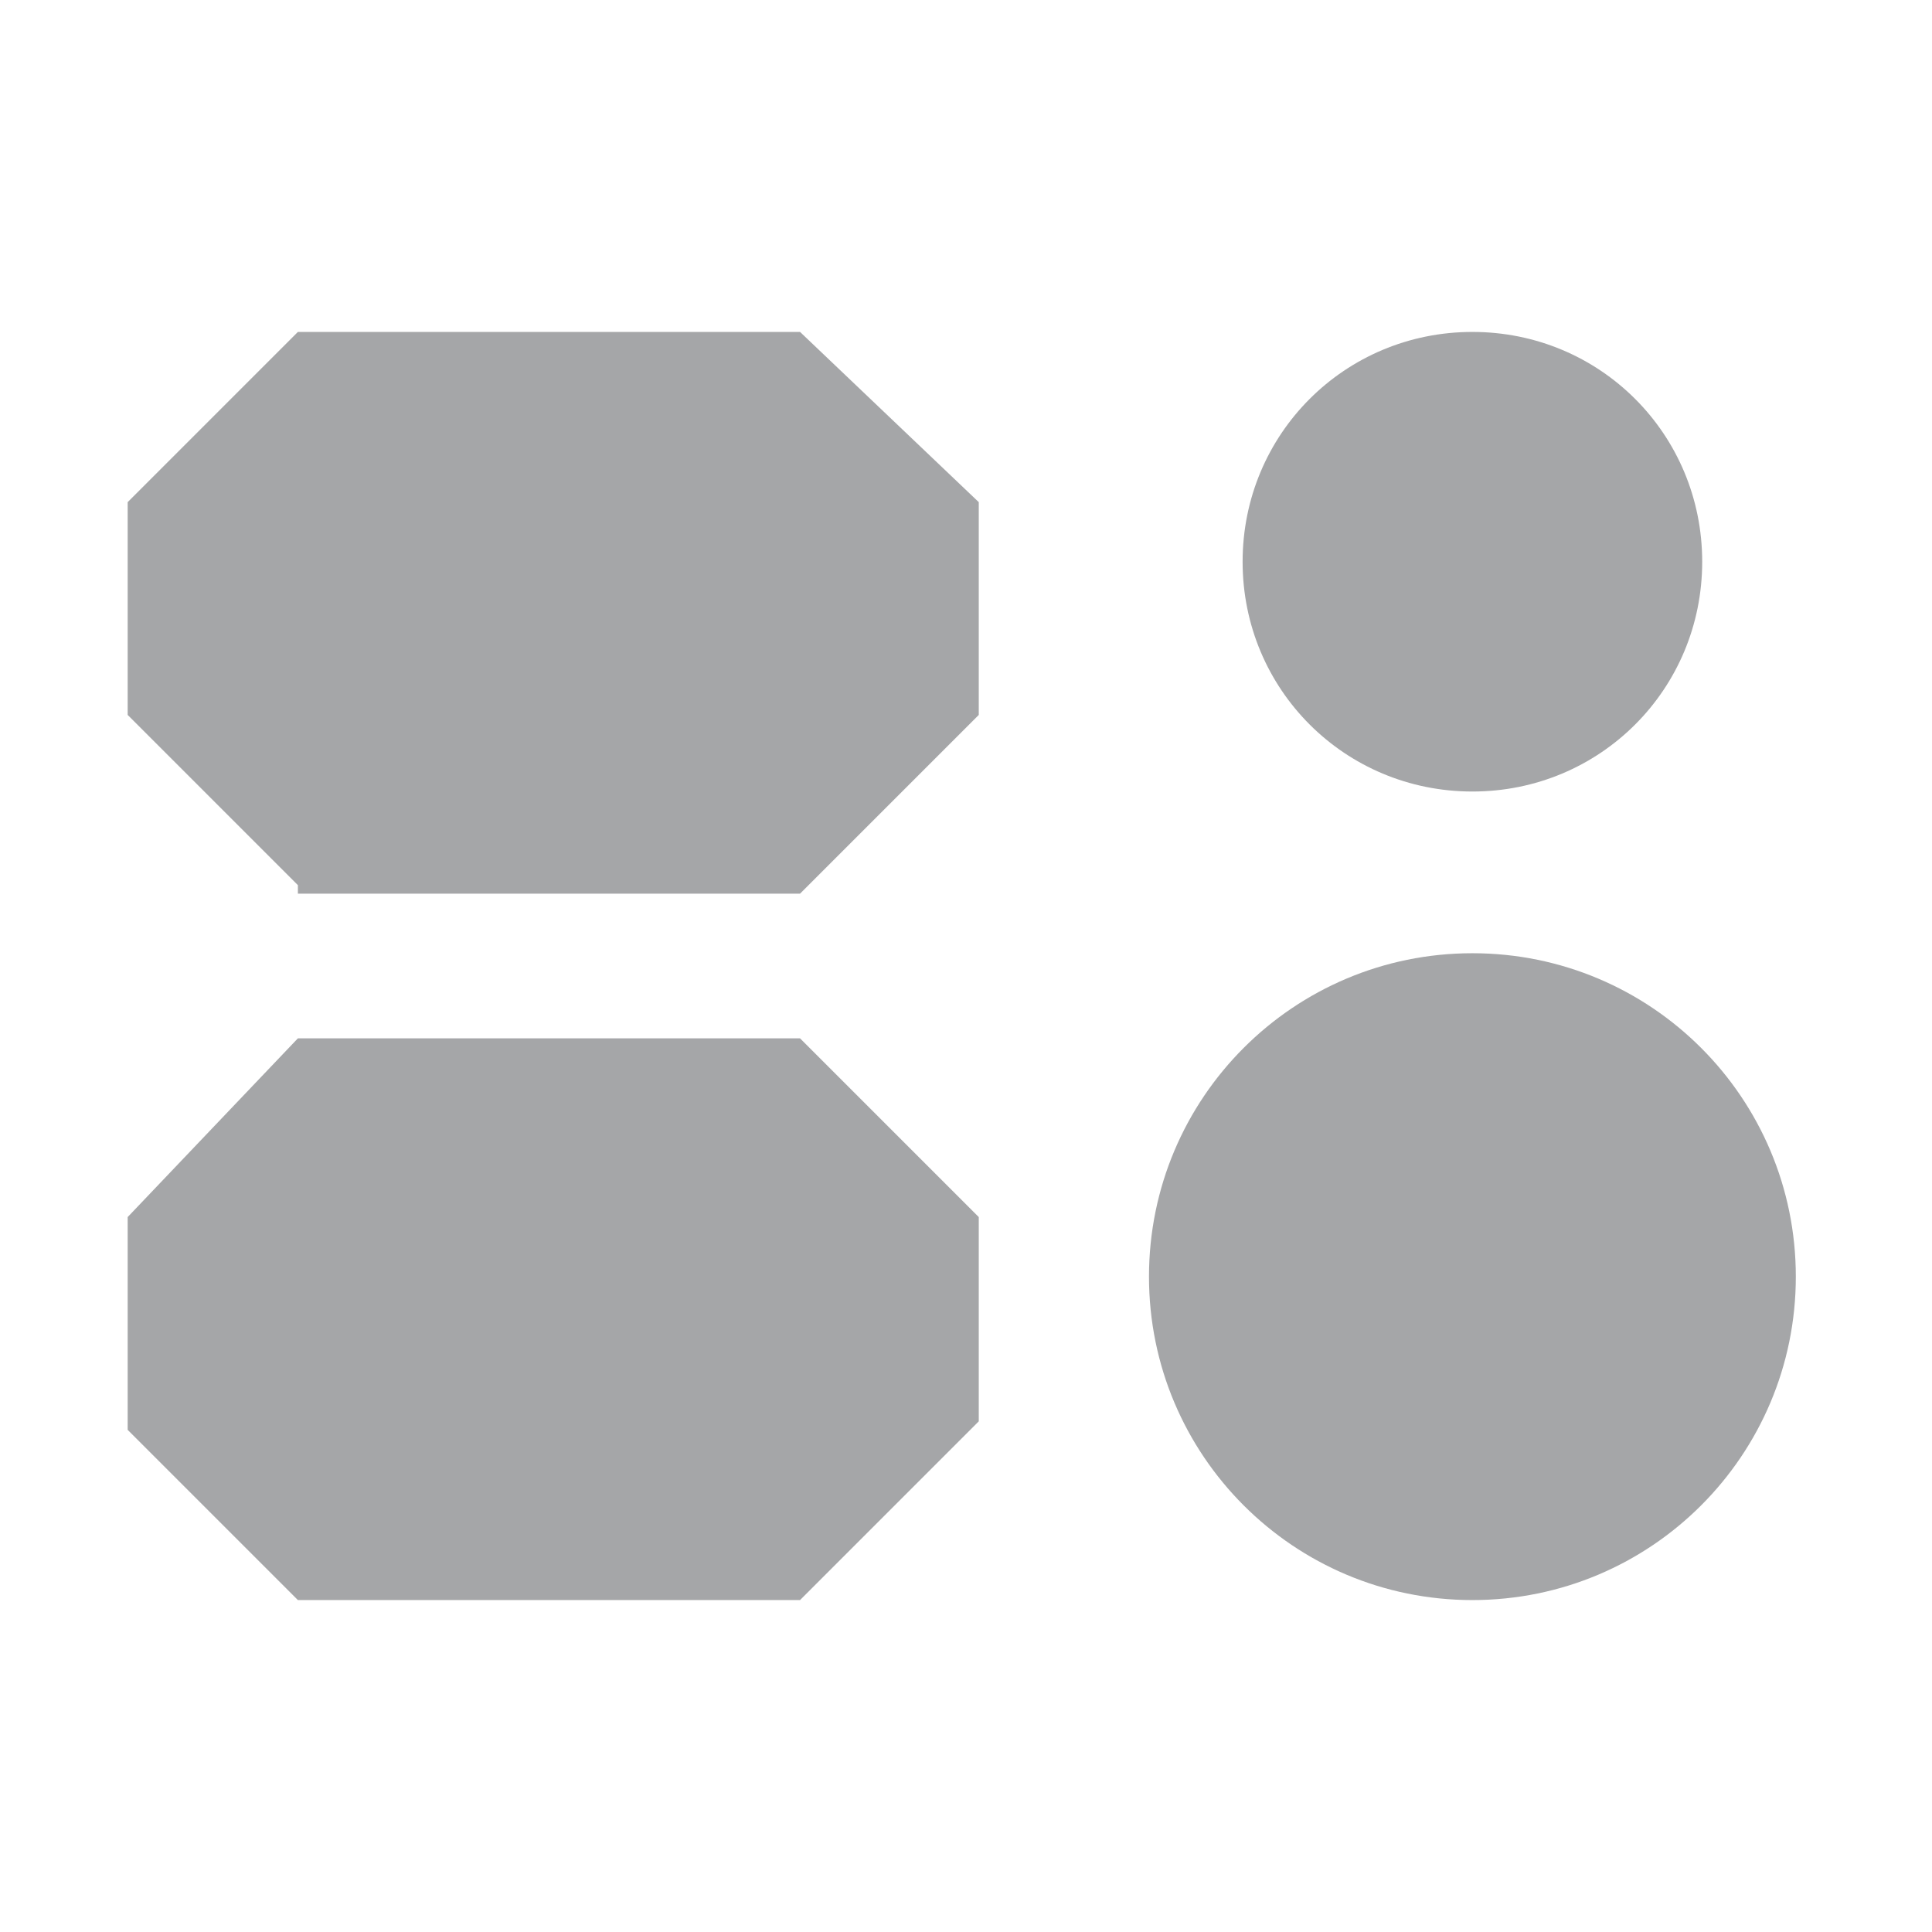
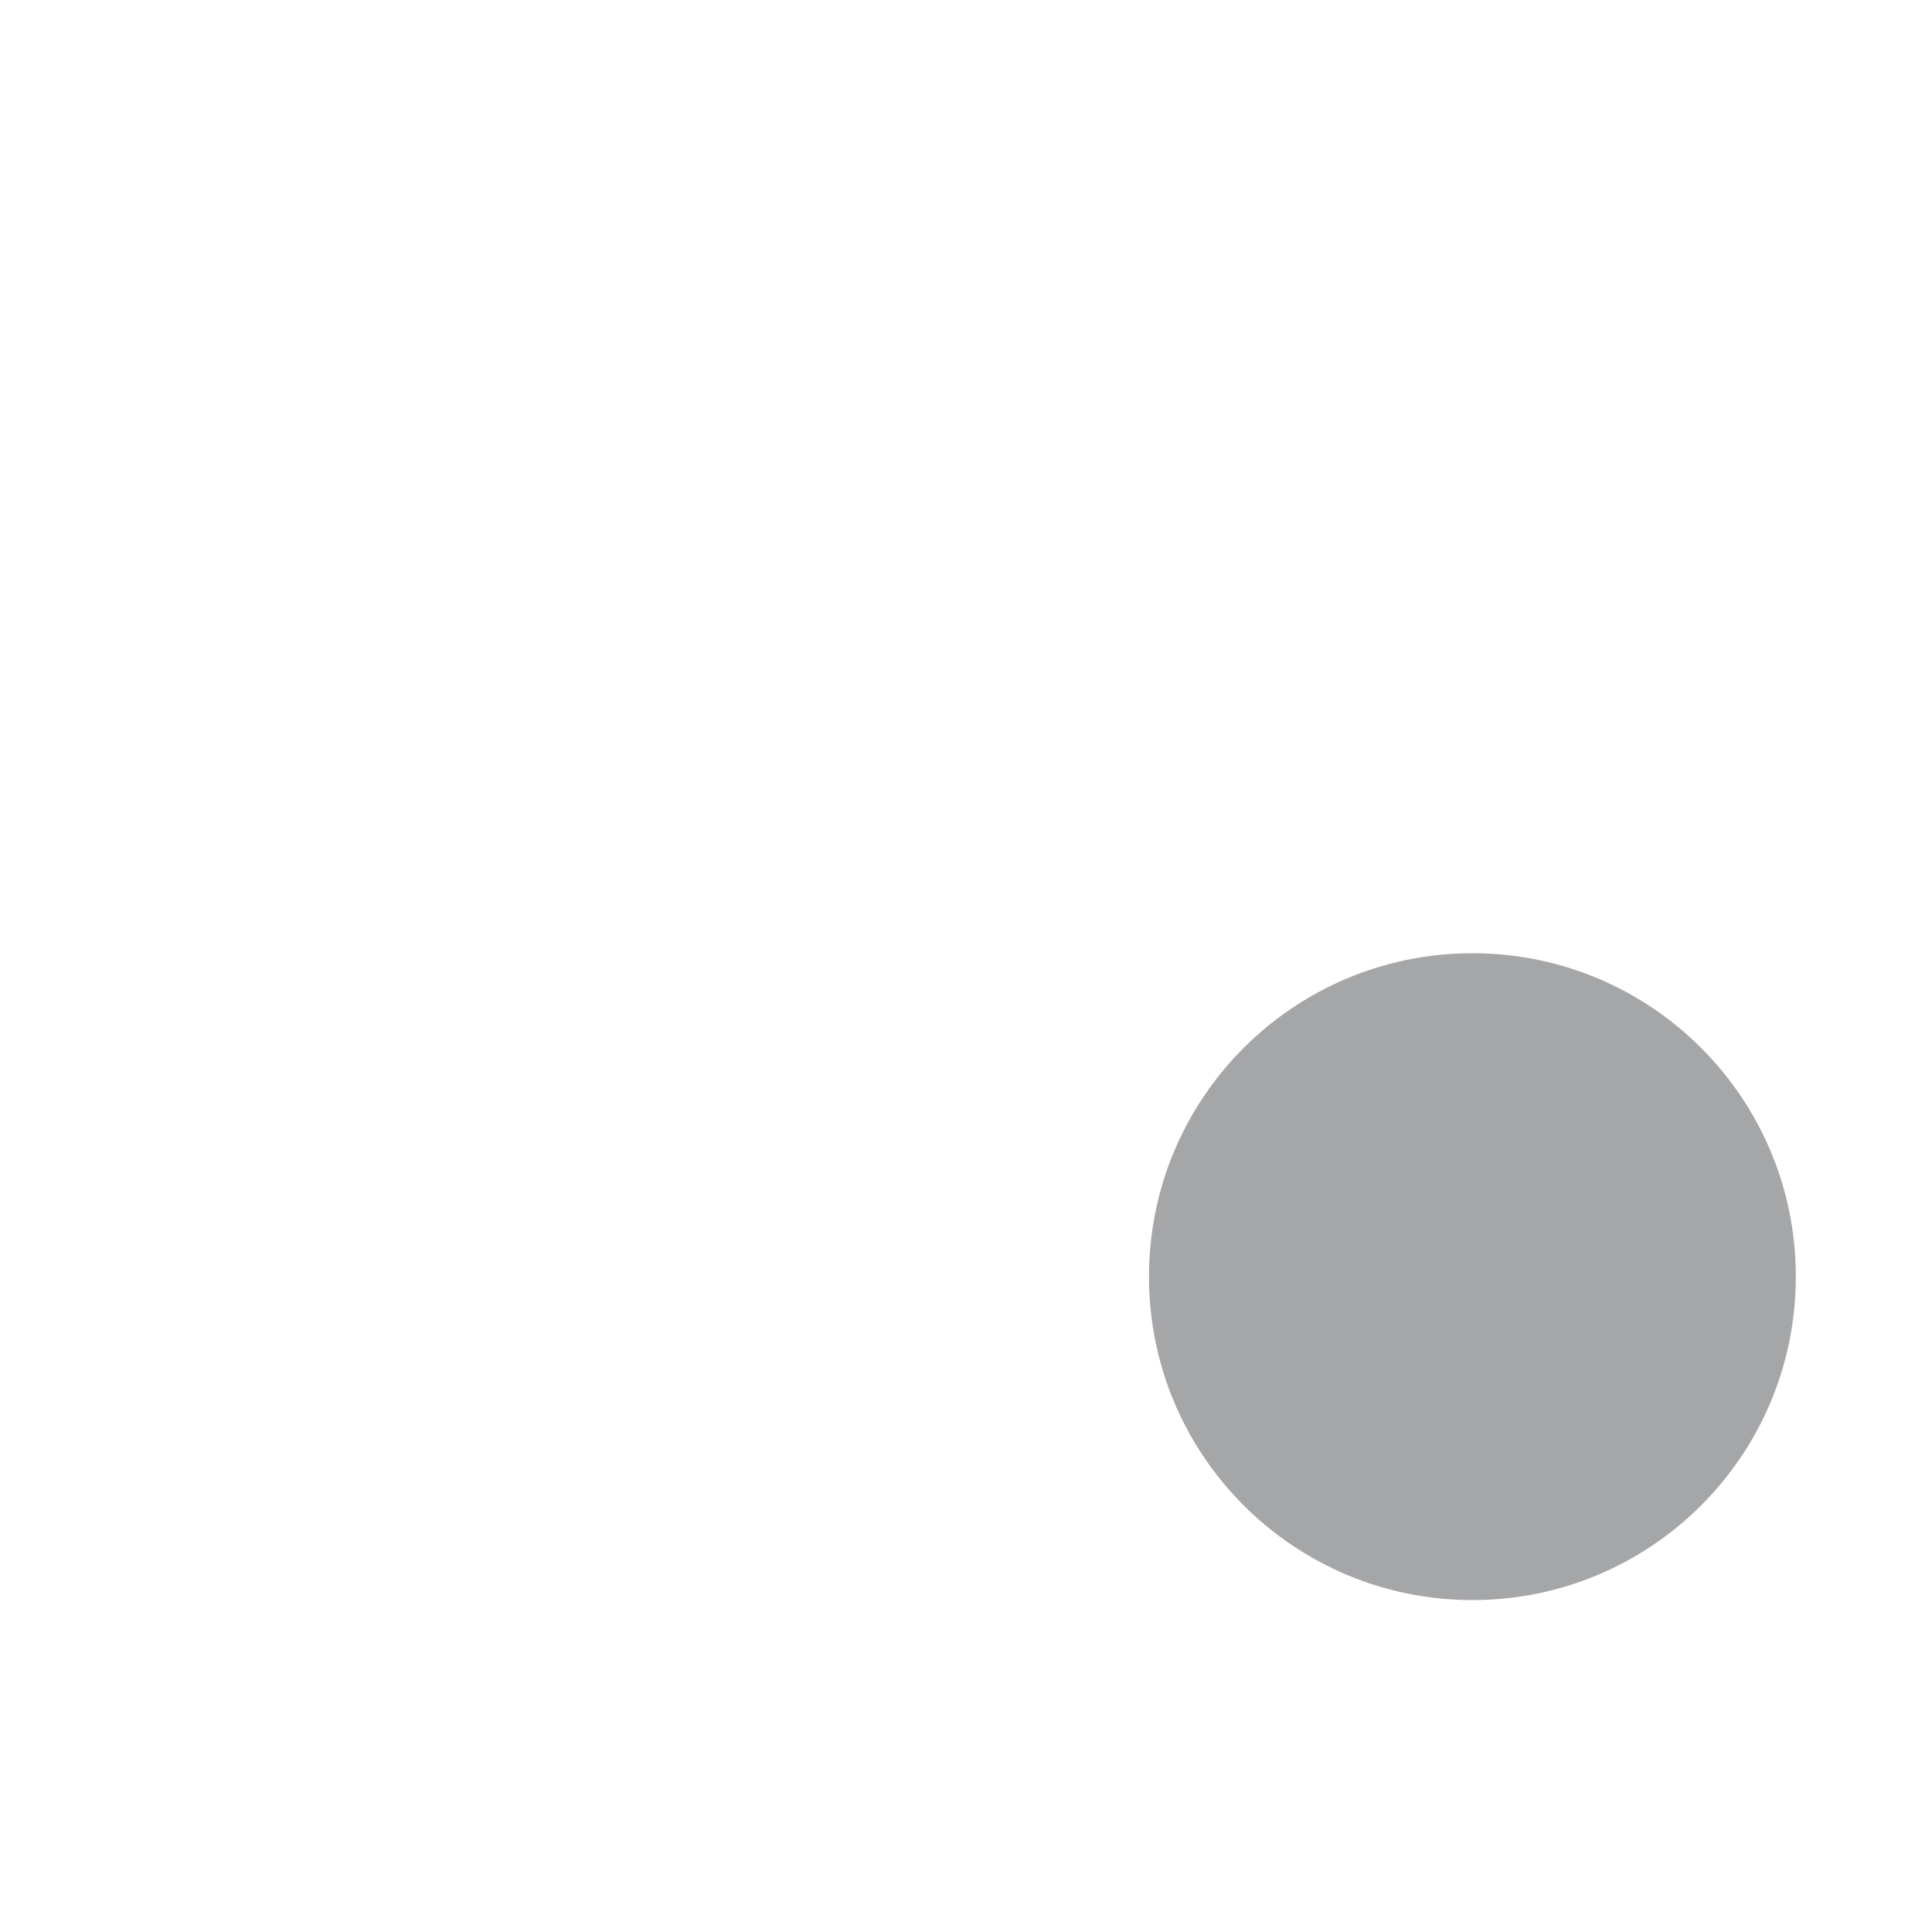
<svg xmlns="http://www.w3.org/2000/svg" version="1.1" id="Laag_1" x="0px" y="0px" viewBox="0 0 22.7 22.7" style="enable-background:new 0 0 22.7 22.7;" xml:space="preserve">
  <style type="text/css">
	.st0{fill:#A5A6A8;}
</style>
  <g>
-     <path class="st0" d="M17.3,9.3c1.5,0,2.7-1.2,2.7-2.7s-1.2-2.7-2.7-2.7s-2.7,1.2-2.7,2.7C14.6,8.1,15.8,9.3,17.3,9.3" />
    <path class="st0" d="M17.3,18.8c2.1,0,3.8-1.7,3.8-3.8s-1.7-3.8-3.8-3.8s-3.8,1.7-3.8,3.8S15.2,18.8,17.3,18.8" />
-     <polygon class="st0" points="3.5,12.2 3.5,12.2 1.5,14.3 1.5,16.8 3.5,18.8 3.5,18.8 3.6,18.8 3.6,18.8 3.6,18.8 9.4,18.8    9.4,18.8 11.5,16.7 11.5,14.3 9.4,12.2 9.4,12.2  " />
-     <polygon class="st0" points="3.5,3.9 3.5,3.9 1.5,5.9 1.5,8.4 3.5,10.4 3.5,10.5 3.6,10.5 3.6,10.5 3.6,10.5 9.4,10.5 9.4,10.5    11.5,8.4 11.5,5.9 9.4,3.9 9.4,3.9  " />
  </g>
</svg>